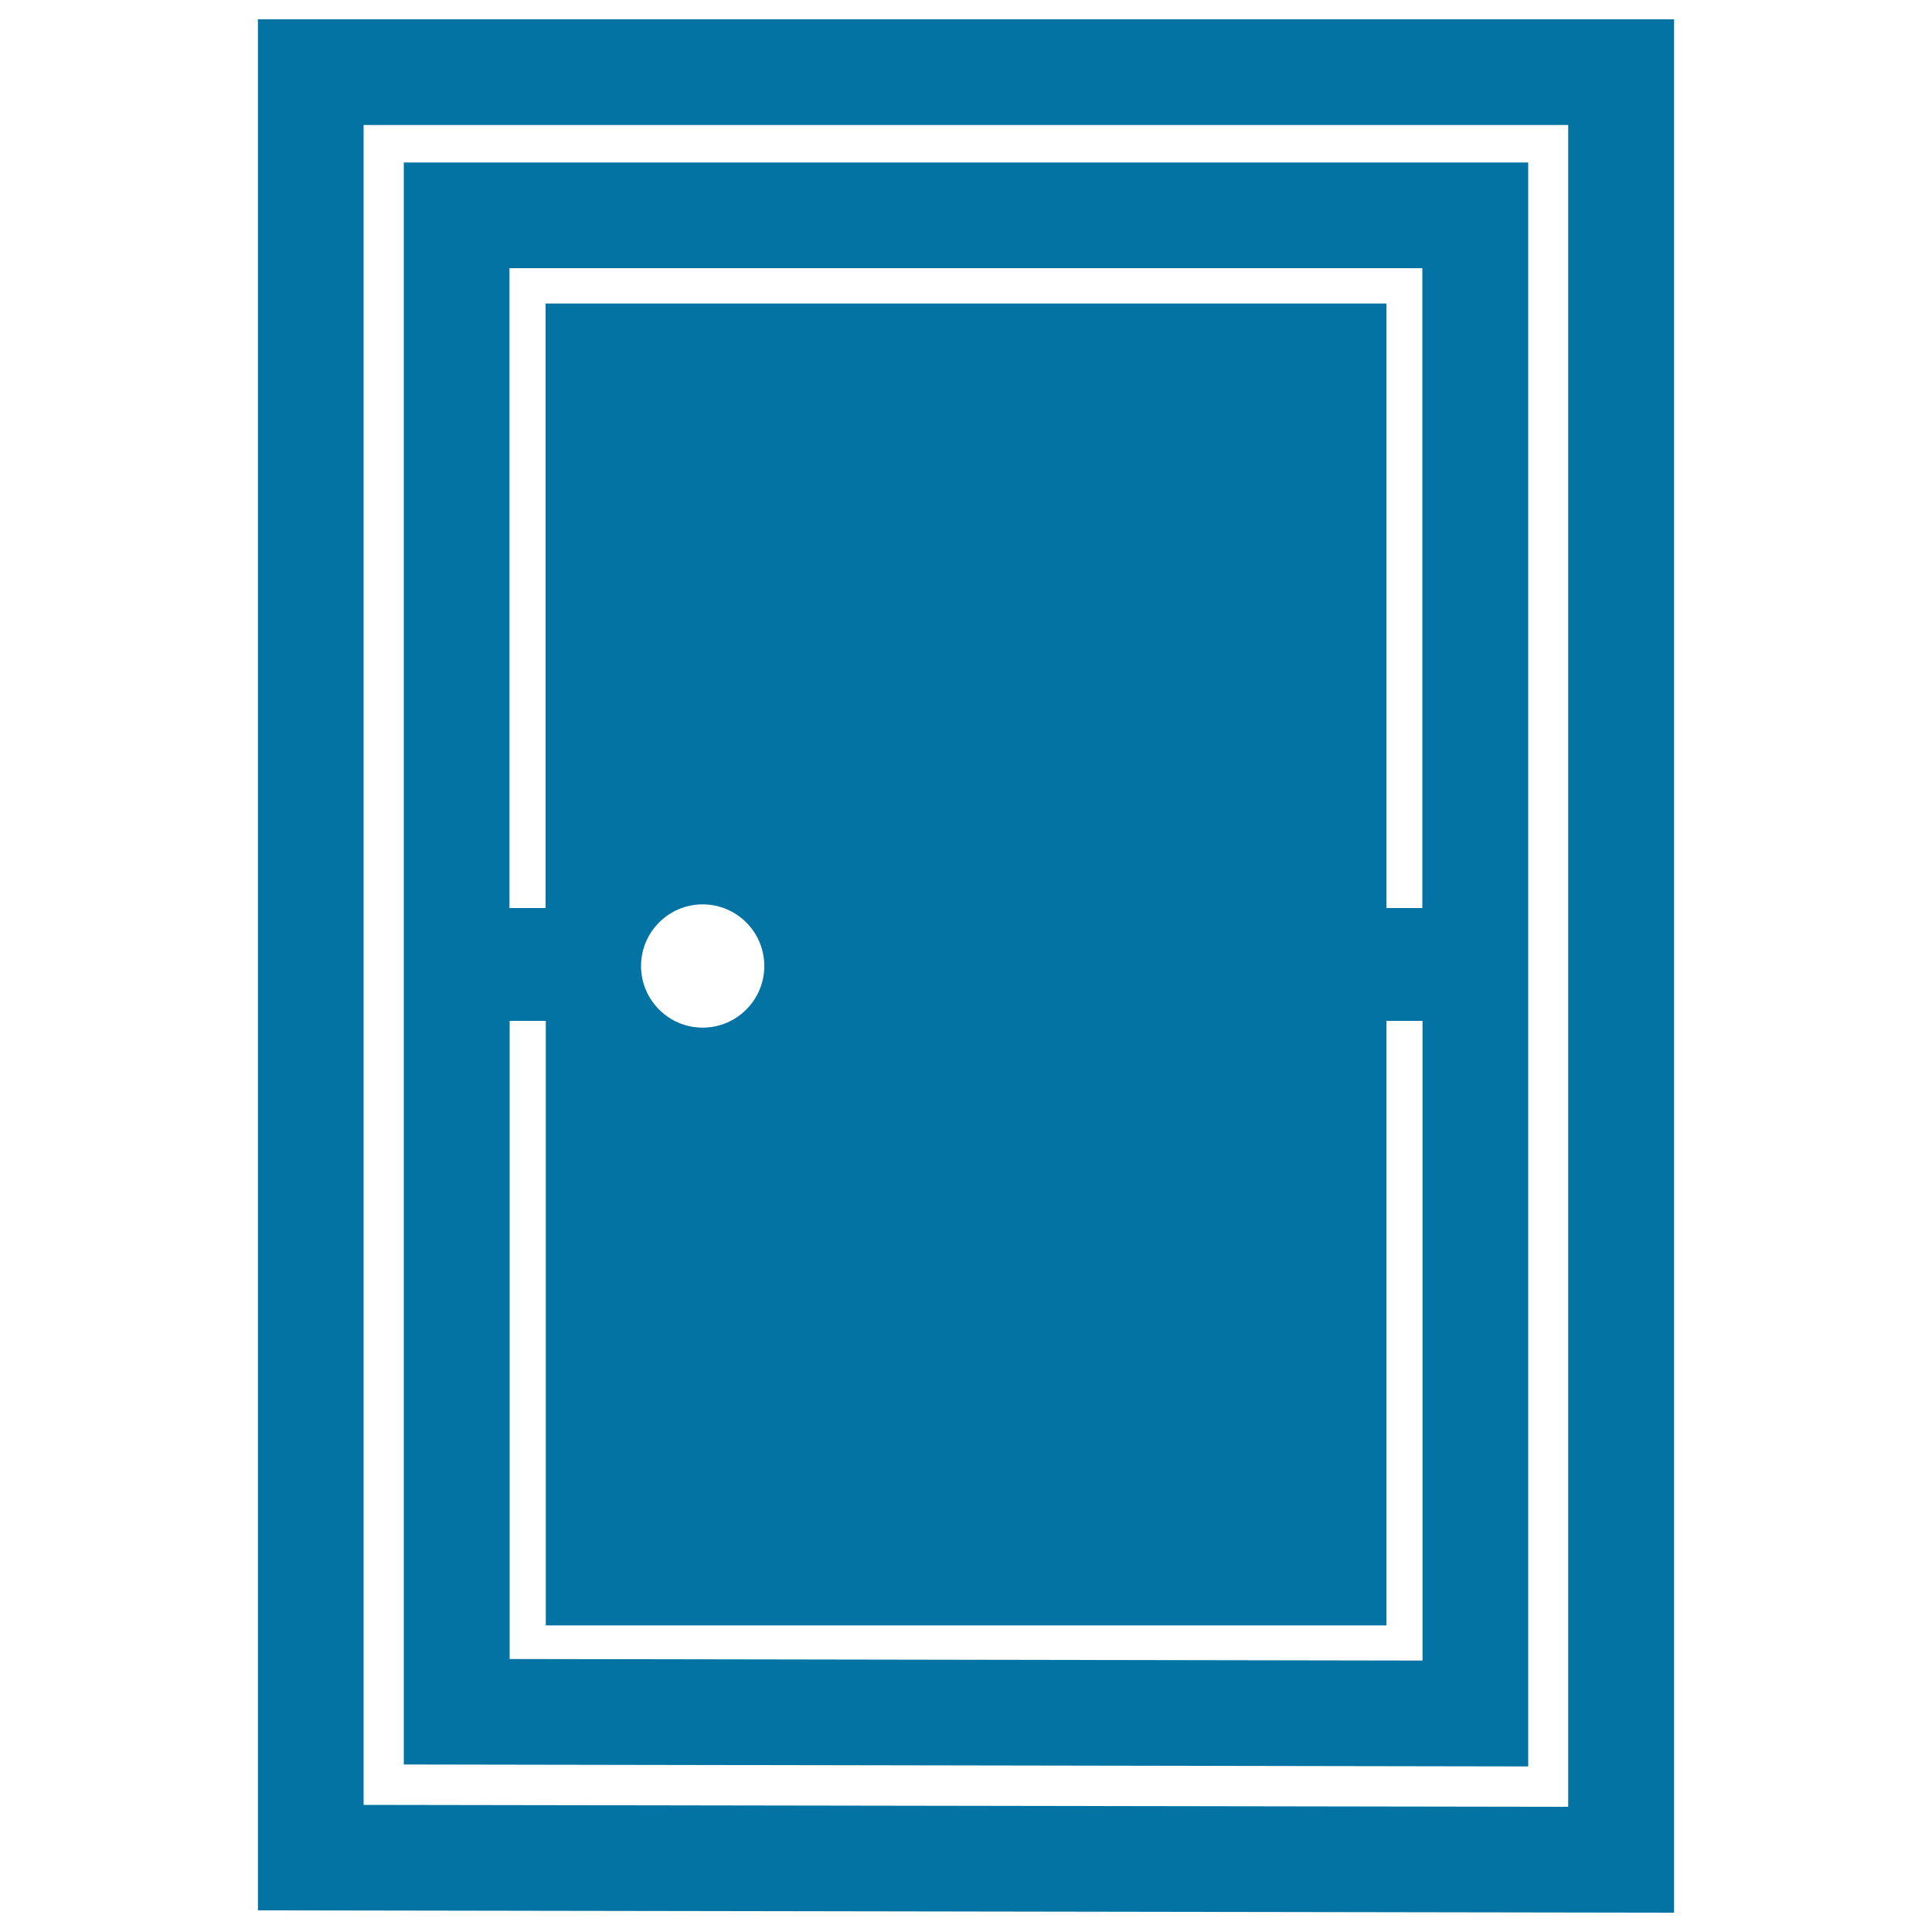
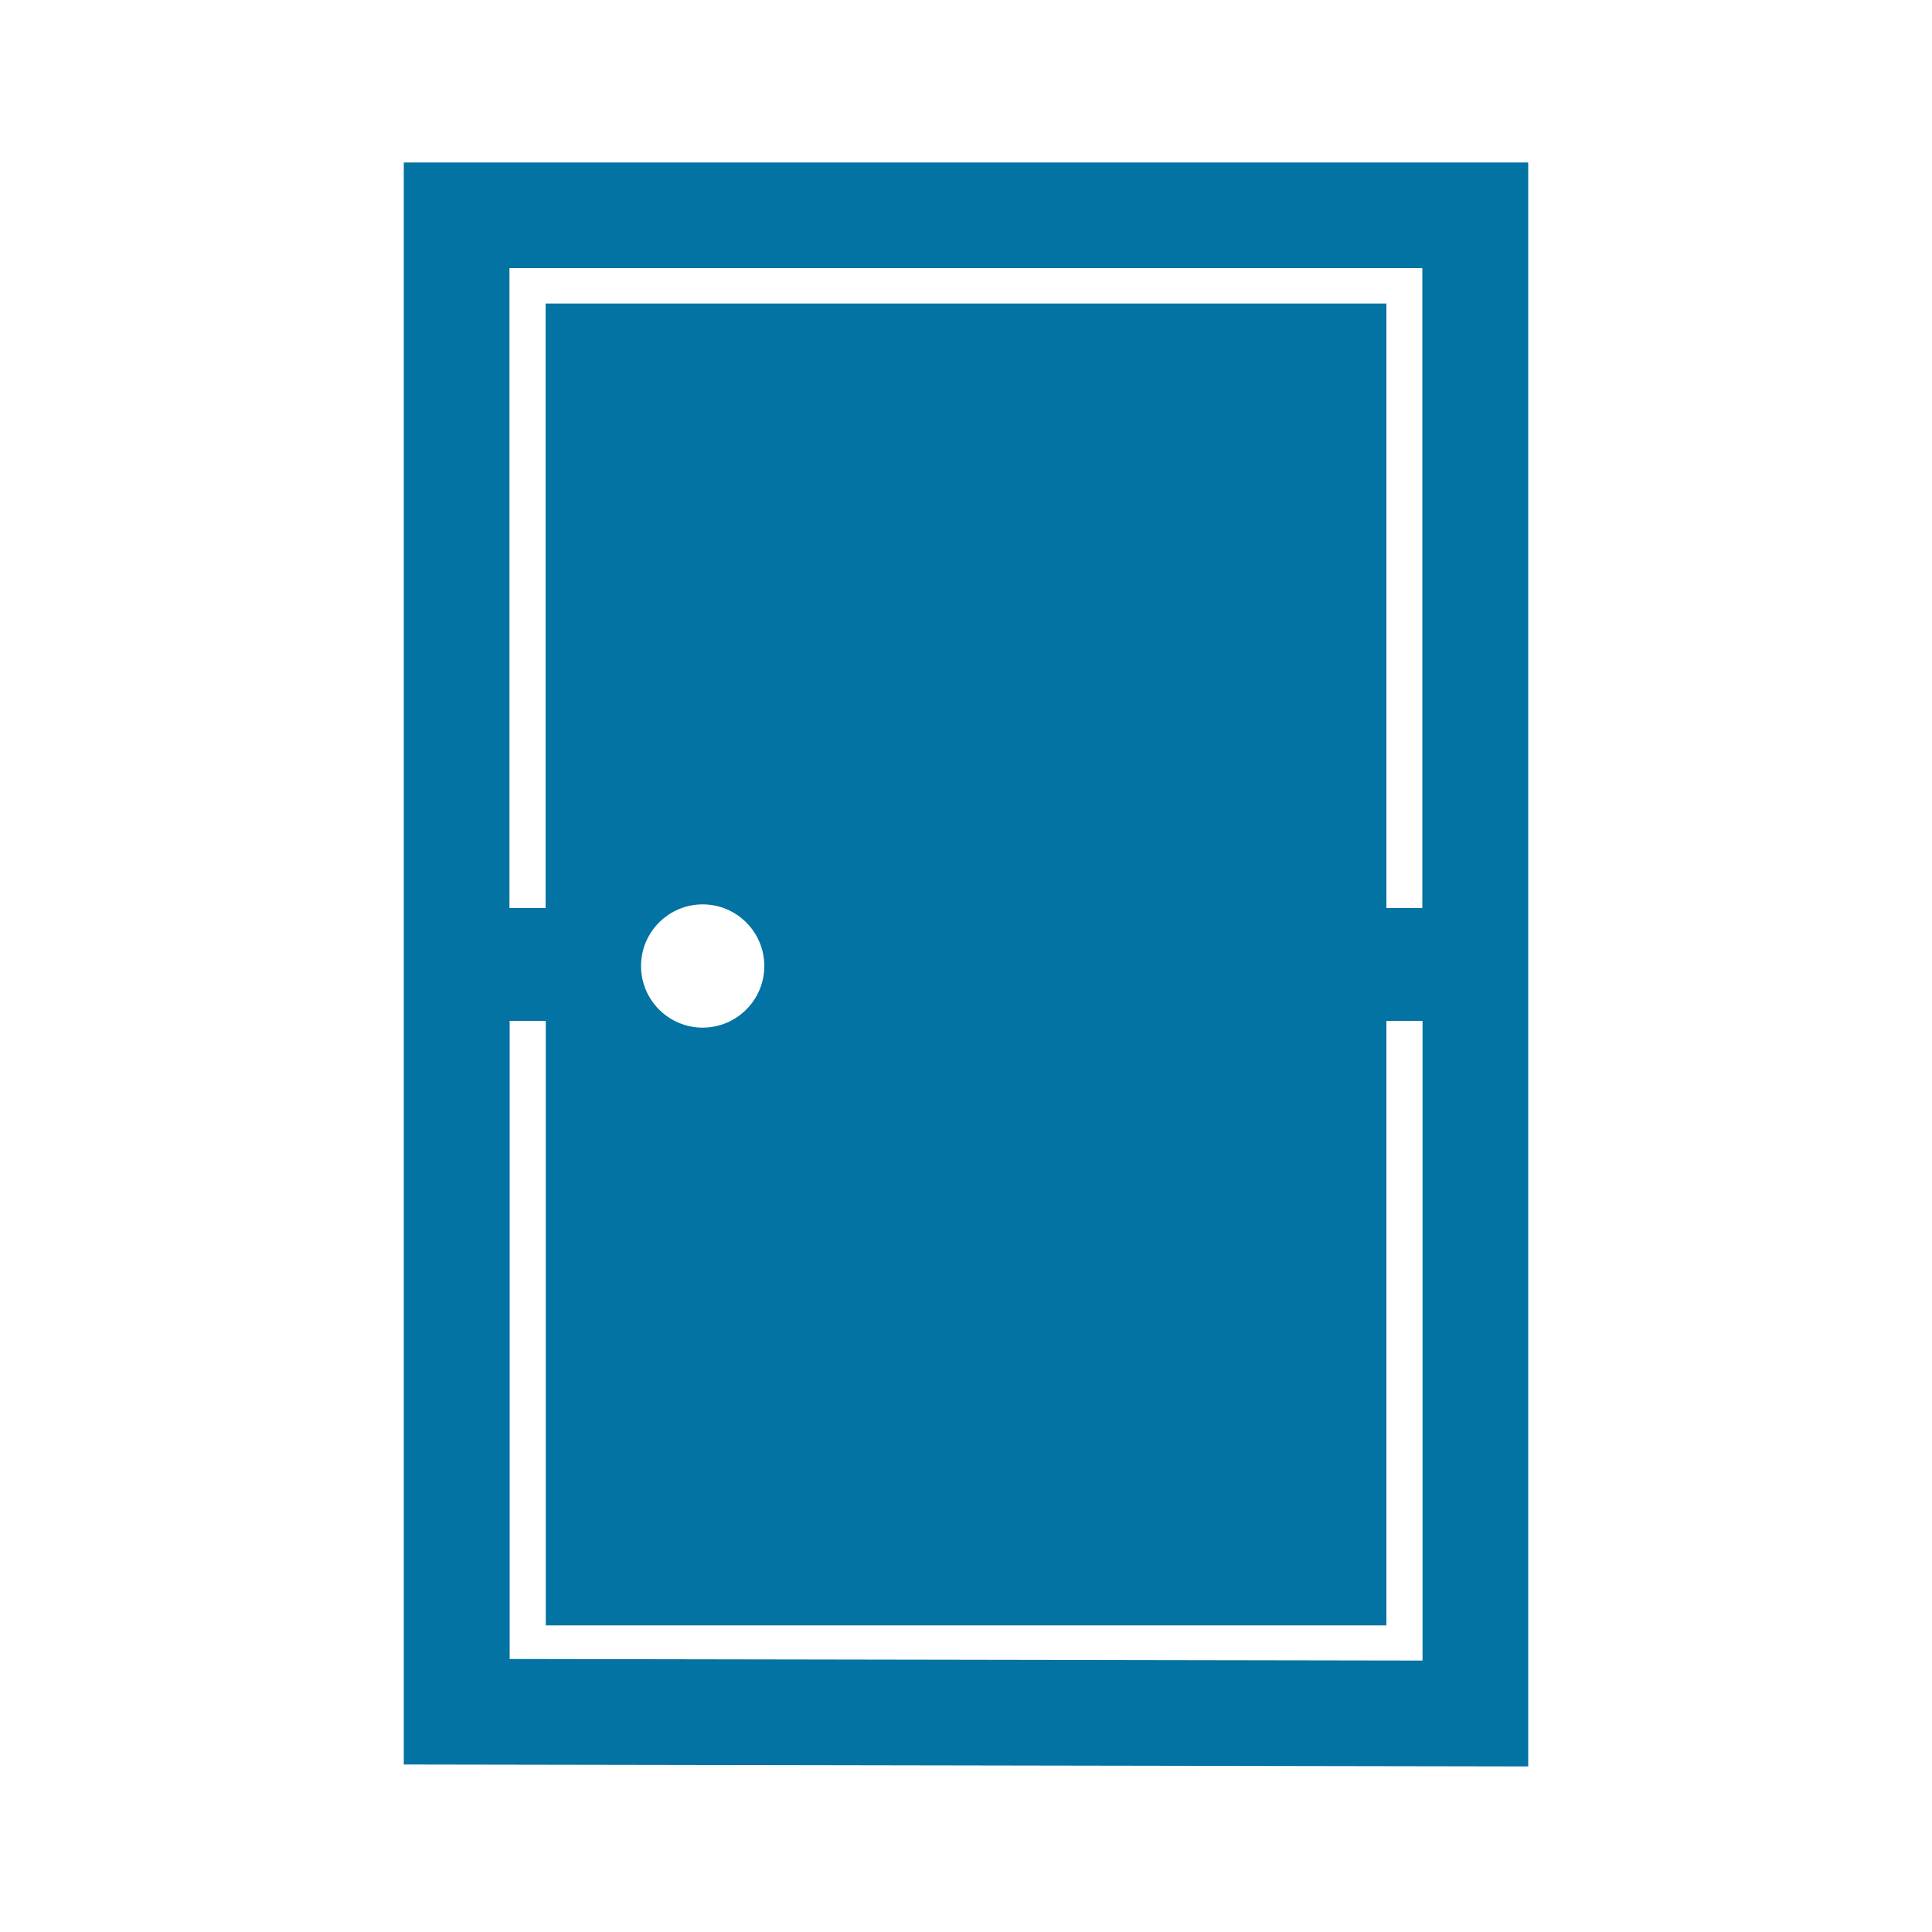
<svg xmlns="http://www.w3.org/2000/svg" viewBox="0 0 1000 1000" style="fill:#0273a2">
  <title>Closed Filled Door With Frame SVG icon</title>
  <g>
    <g>
      <path d="M791,84.1H209v829.2l582,1V84.1L791,84.1z M736.3,859.5l-472.5-0.8V528.4h18.7v312.9h435.1V528.4h18.7L736.3,859.5L736.3,859.5z M331.8,500c0-17.6,14.3-31.9,31.9-31.9c17.6,0,31.9,14.3,31.9,31.9c0,17.6-14.3,31.9-31.9,31.9C346.1,531.9,331.8,517.6,331.8,500z M736.3,470h-18.7V157.1H282.4V470h-18.7V138.8h472.5V470L736.3,470z" />
-       <path d="M133.5,10v978.8l733,1.2V10H133.5z M811.7,935.2l-623.5-1V64.7h623.5V935.2z" />
    </g>
  </g>
</svg>